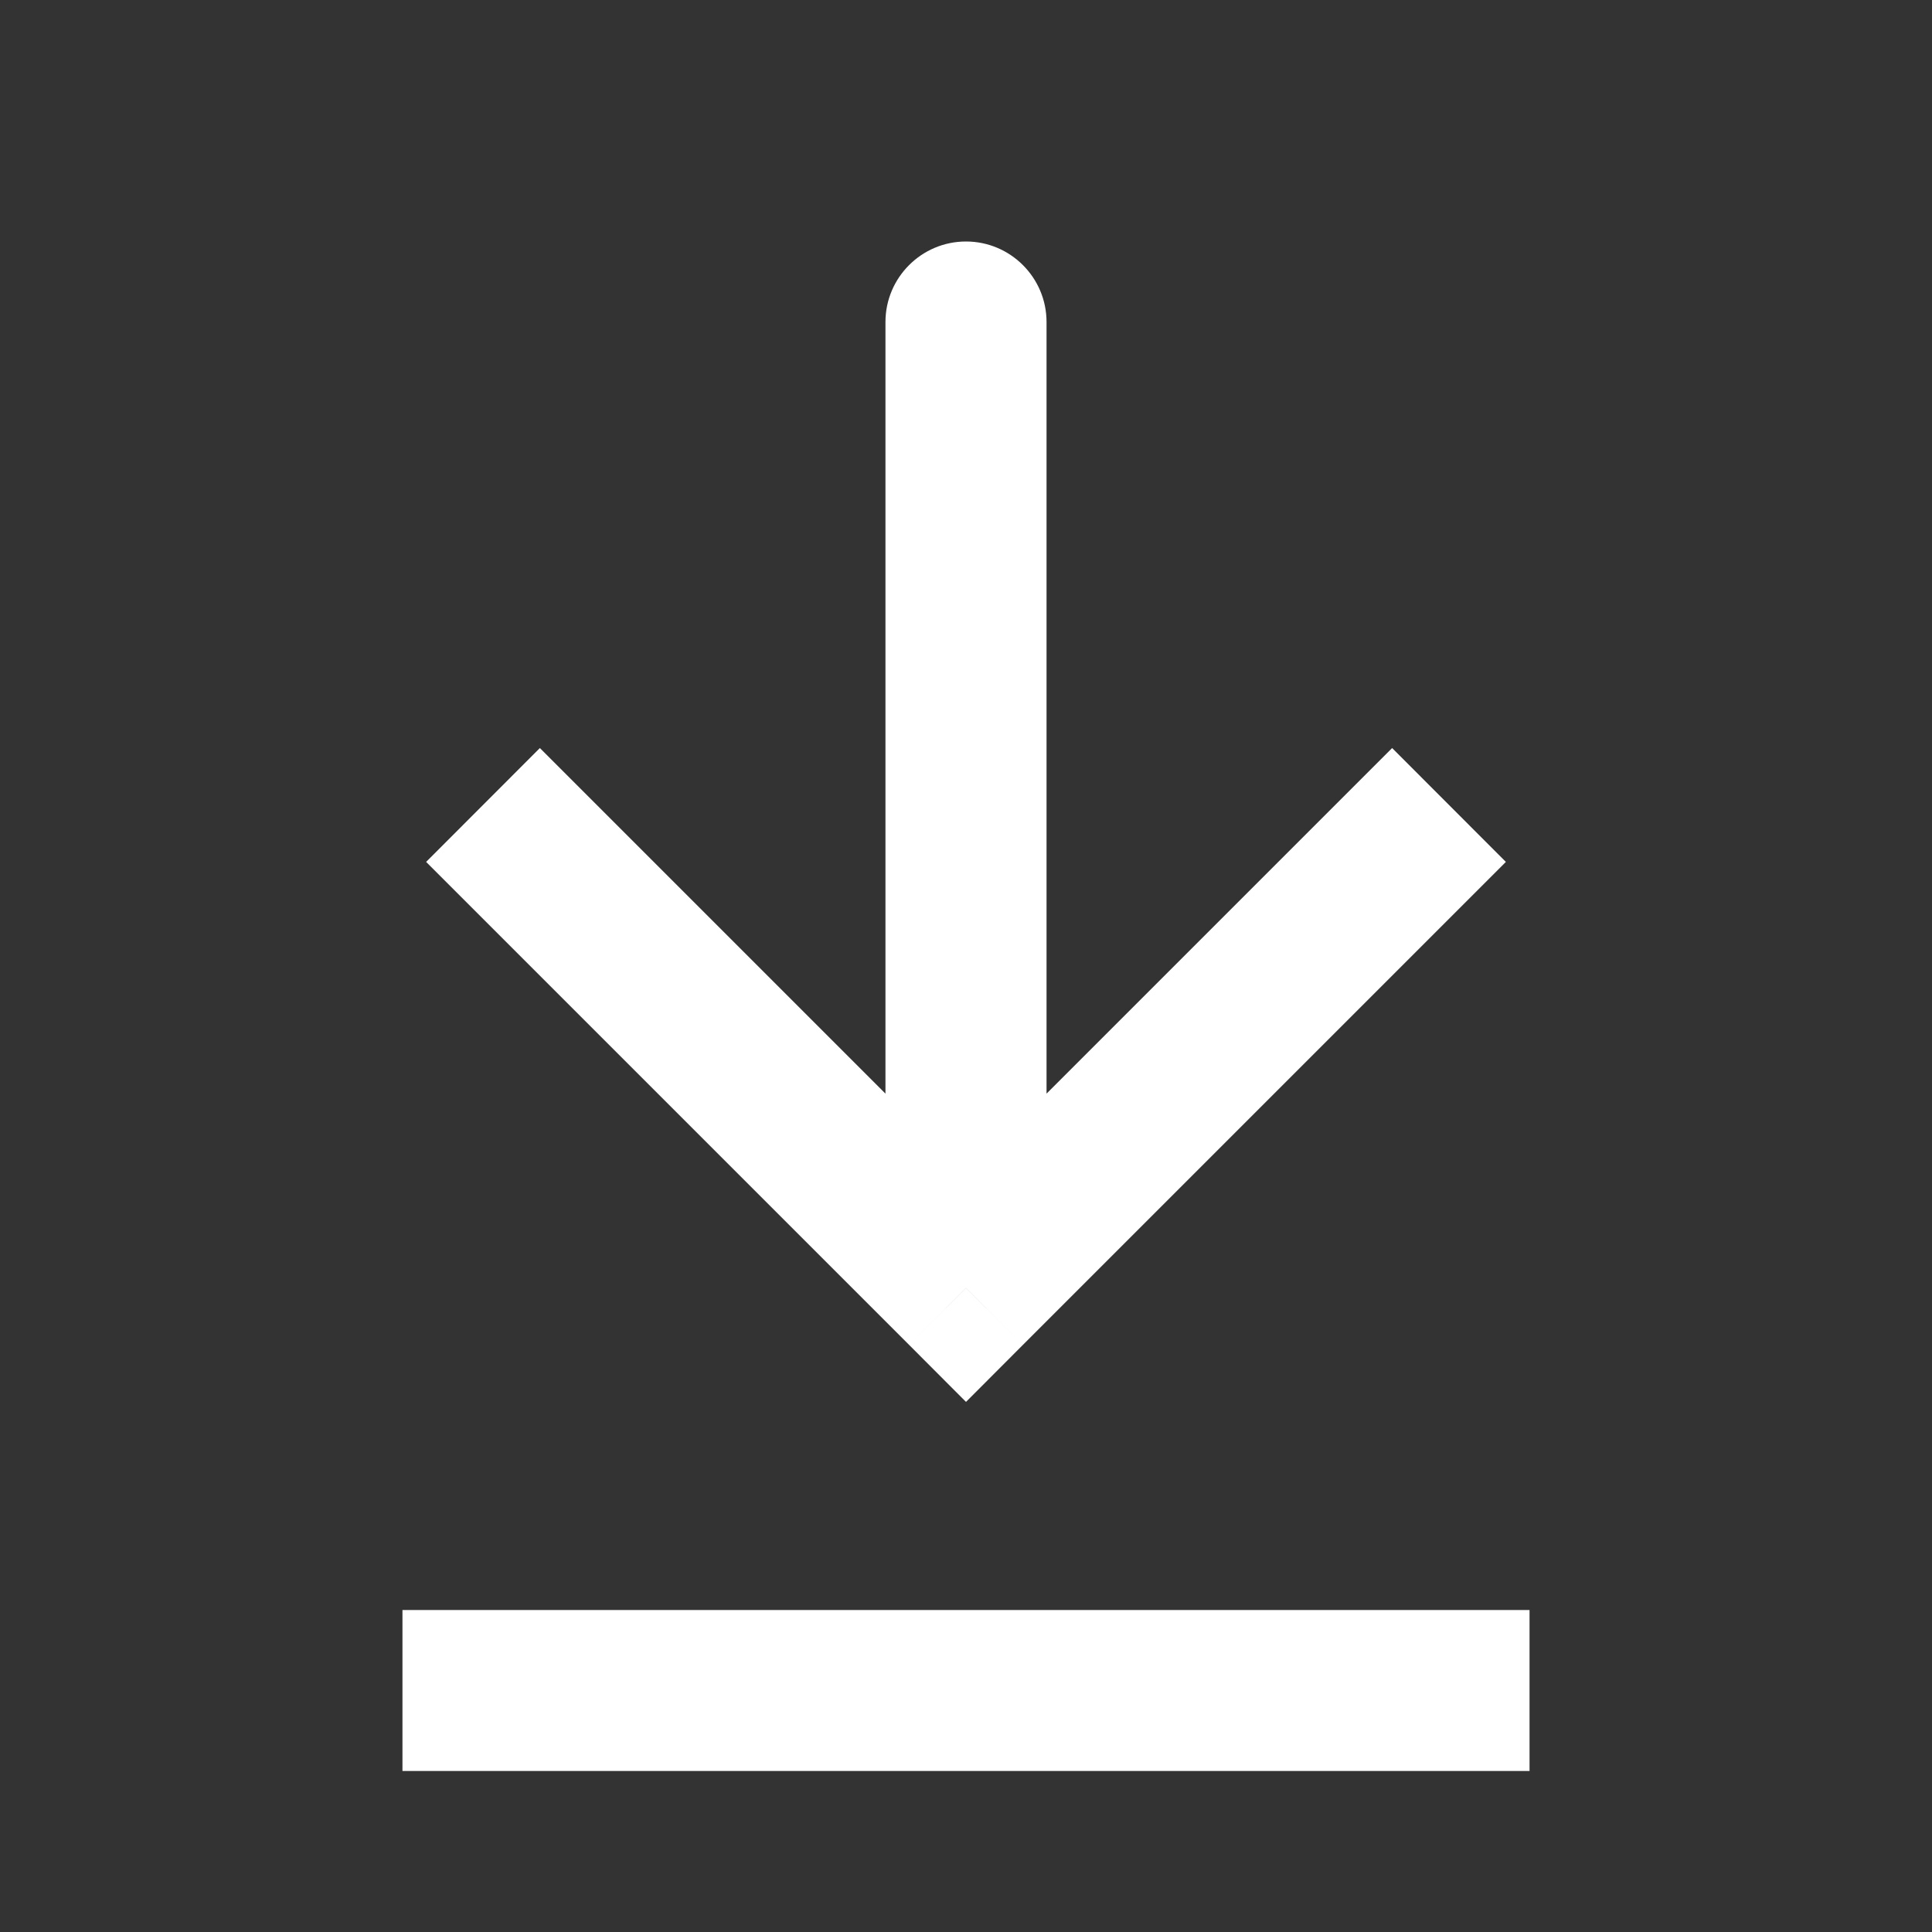
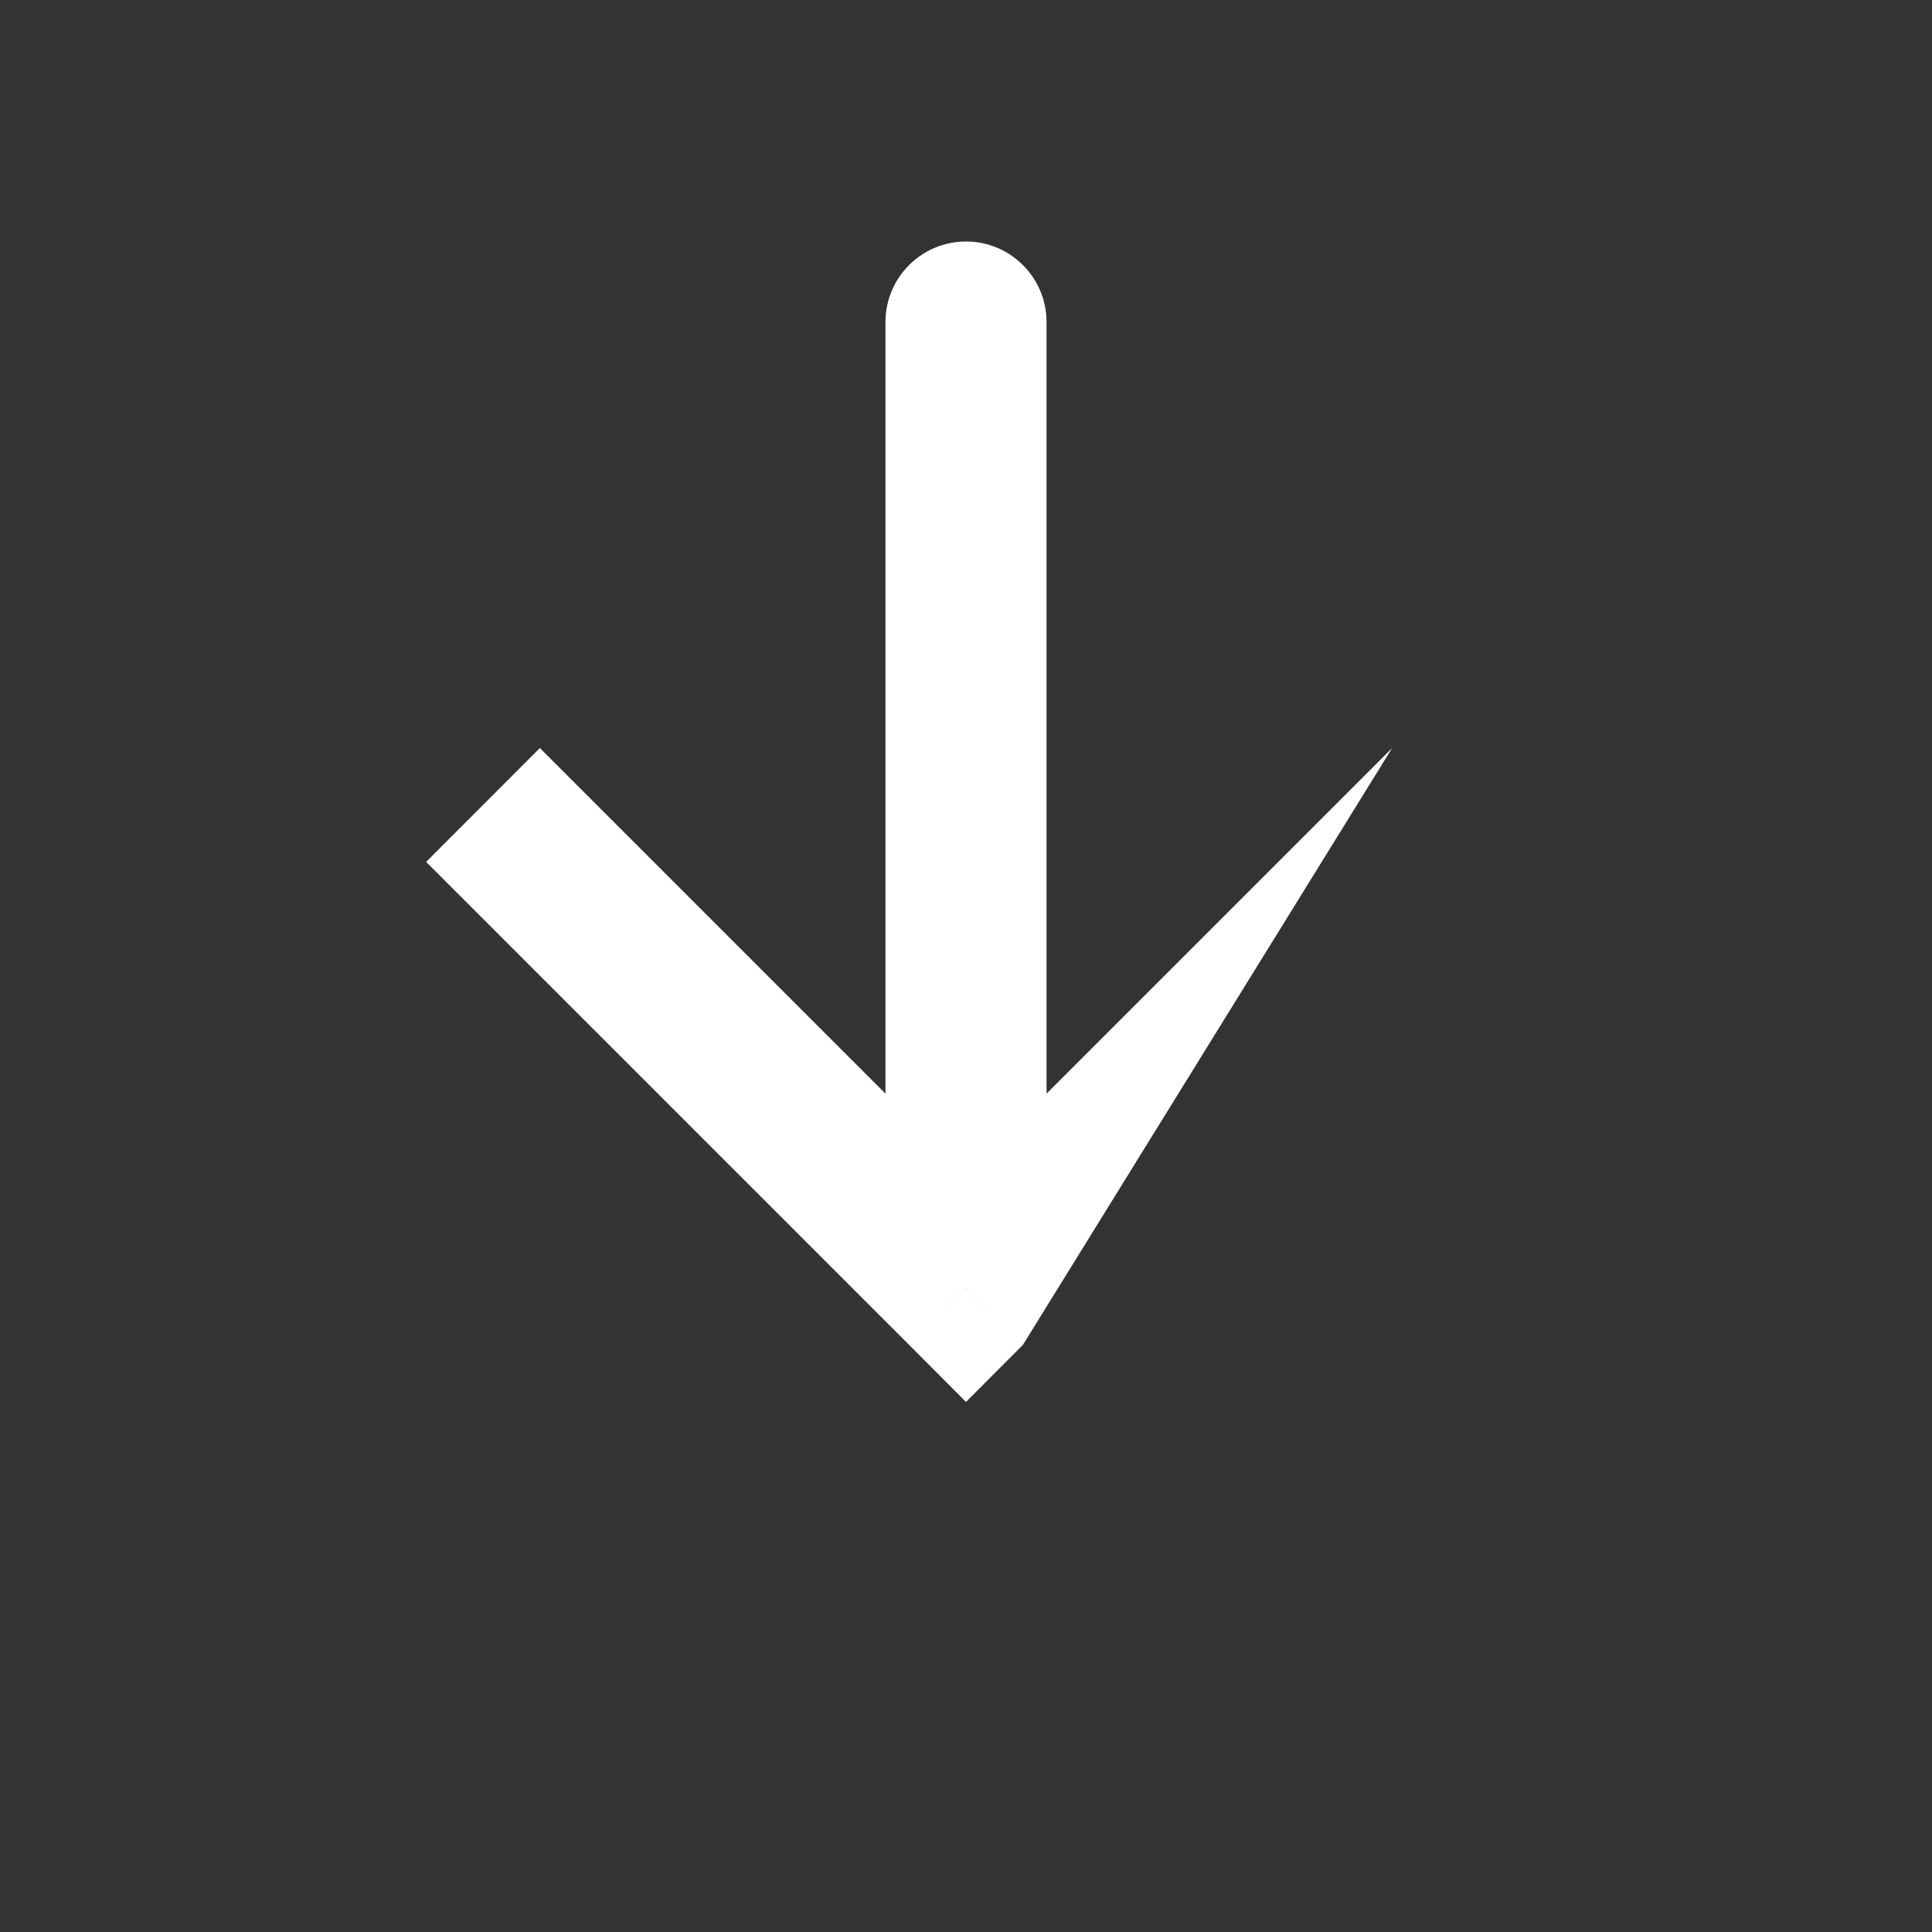
<svg xmlns="http://www.w3.org/2000/svg" width="16" height="16" viewBox="0 0 16 16" fill="none">
  <rect x="0" y="0" width="16" height="16" fill="#333333" stroke="none" />
-   <path d="M8 10.667L7.529 11.138L8 11.61L8.471 11.138L8 10.667ZM8.667 2.667C8.667 2.299 8.368 2 8 2C7.632 2 7.333 2.299 7.333 2.667L8.667 2.667ZM3.529 7.138L7.529 11.138L8.471 10.195L4.471 6.195L3.529 7.138ZM8.471 11.138L12.471 7.138L11.529 6.195L7.529 10.195L8.471 11.138ZM8.667 10.667L8.667 2.667L7.333 2.667L7.333 10.667L8.667 10.667Z" fill="white" />
-   <path d="M3.333 14L12.667 14" stroke="white" stroke-width="1.333" />
+   <path d="M8 10.667L7.529 11.138L8 11.61L8.471 11.138L8 10.667ZM8.667 2.667C8.667 2.299 8.368 2 8 2C7.632 2 7.333 2.299 7.333 2.667L8.667 2.667ZM3.529 7.138L7.529 11.138L8.471 10.195L4.471 6.195L3.529 7.138ZM8.471 11.138L11.529 6.195L7.529 10.195L8.471 11.138ZM8.667 10.667L8.667 2.667L7.333 2.667L7.333 10.667L8.667 10.667Z" fill="white" />
</svg>